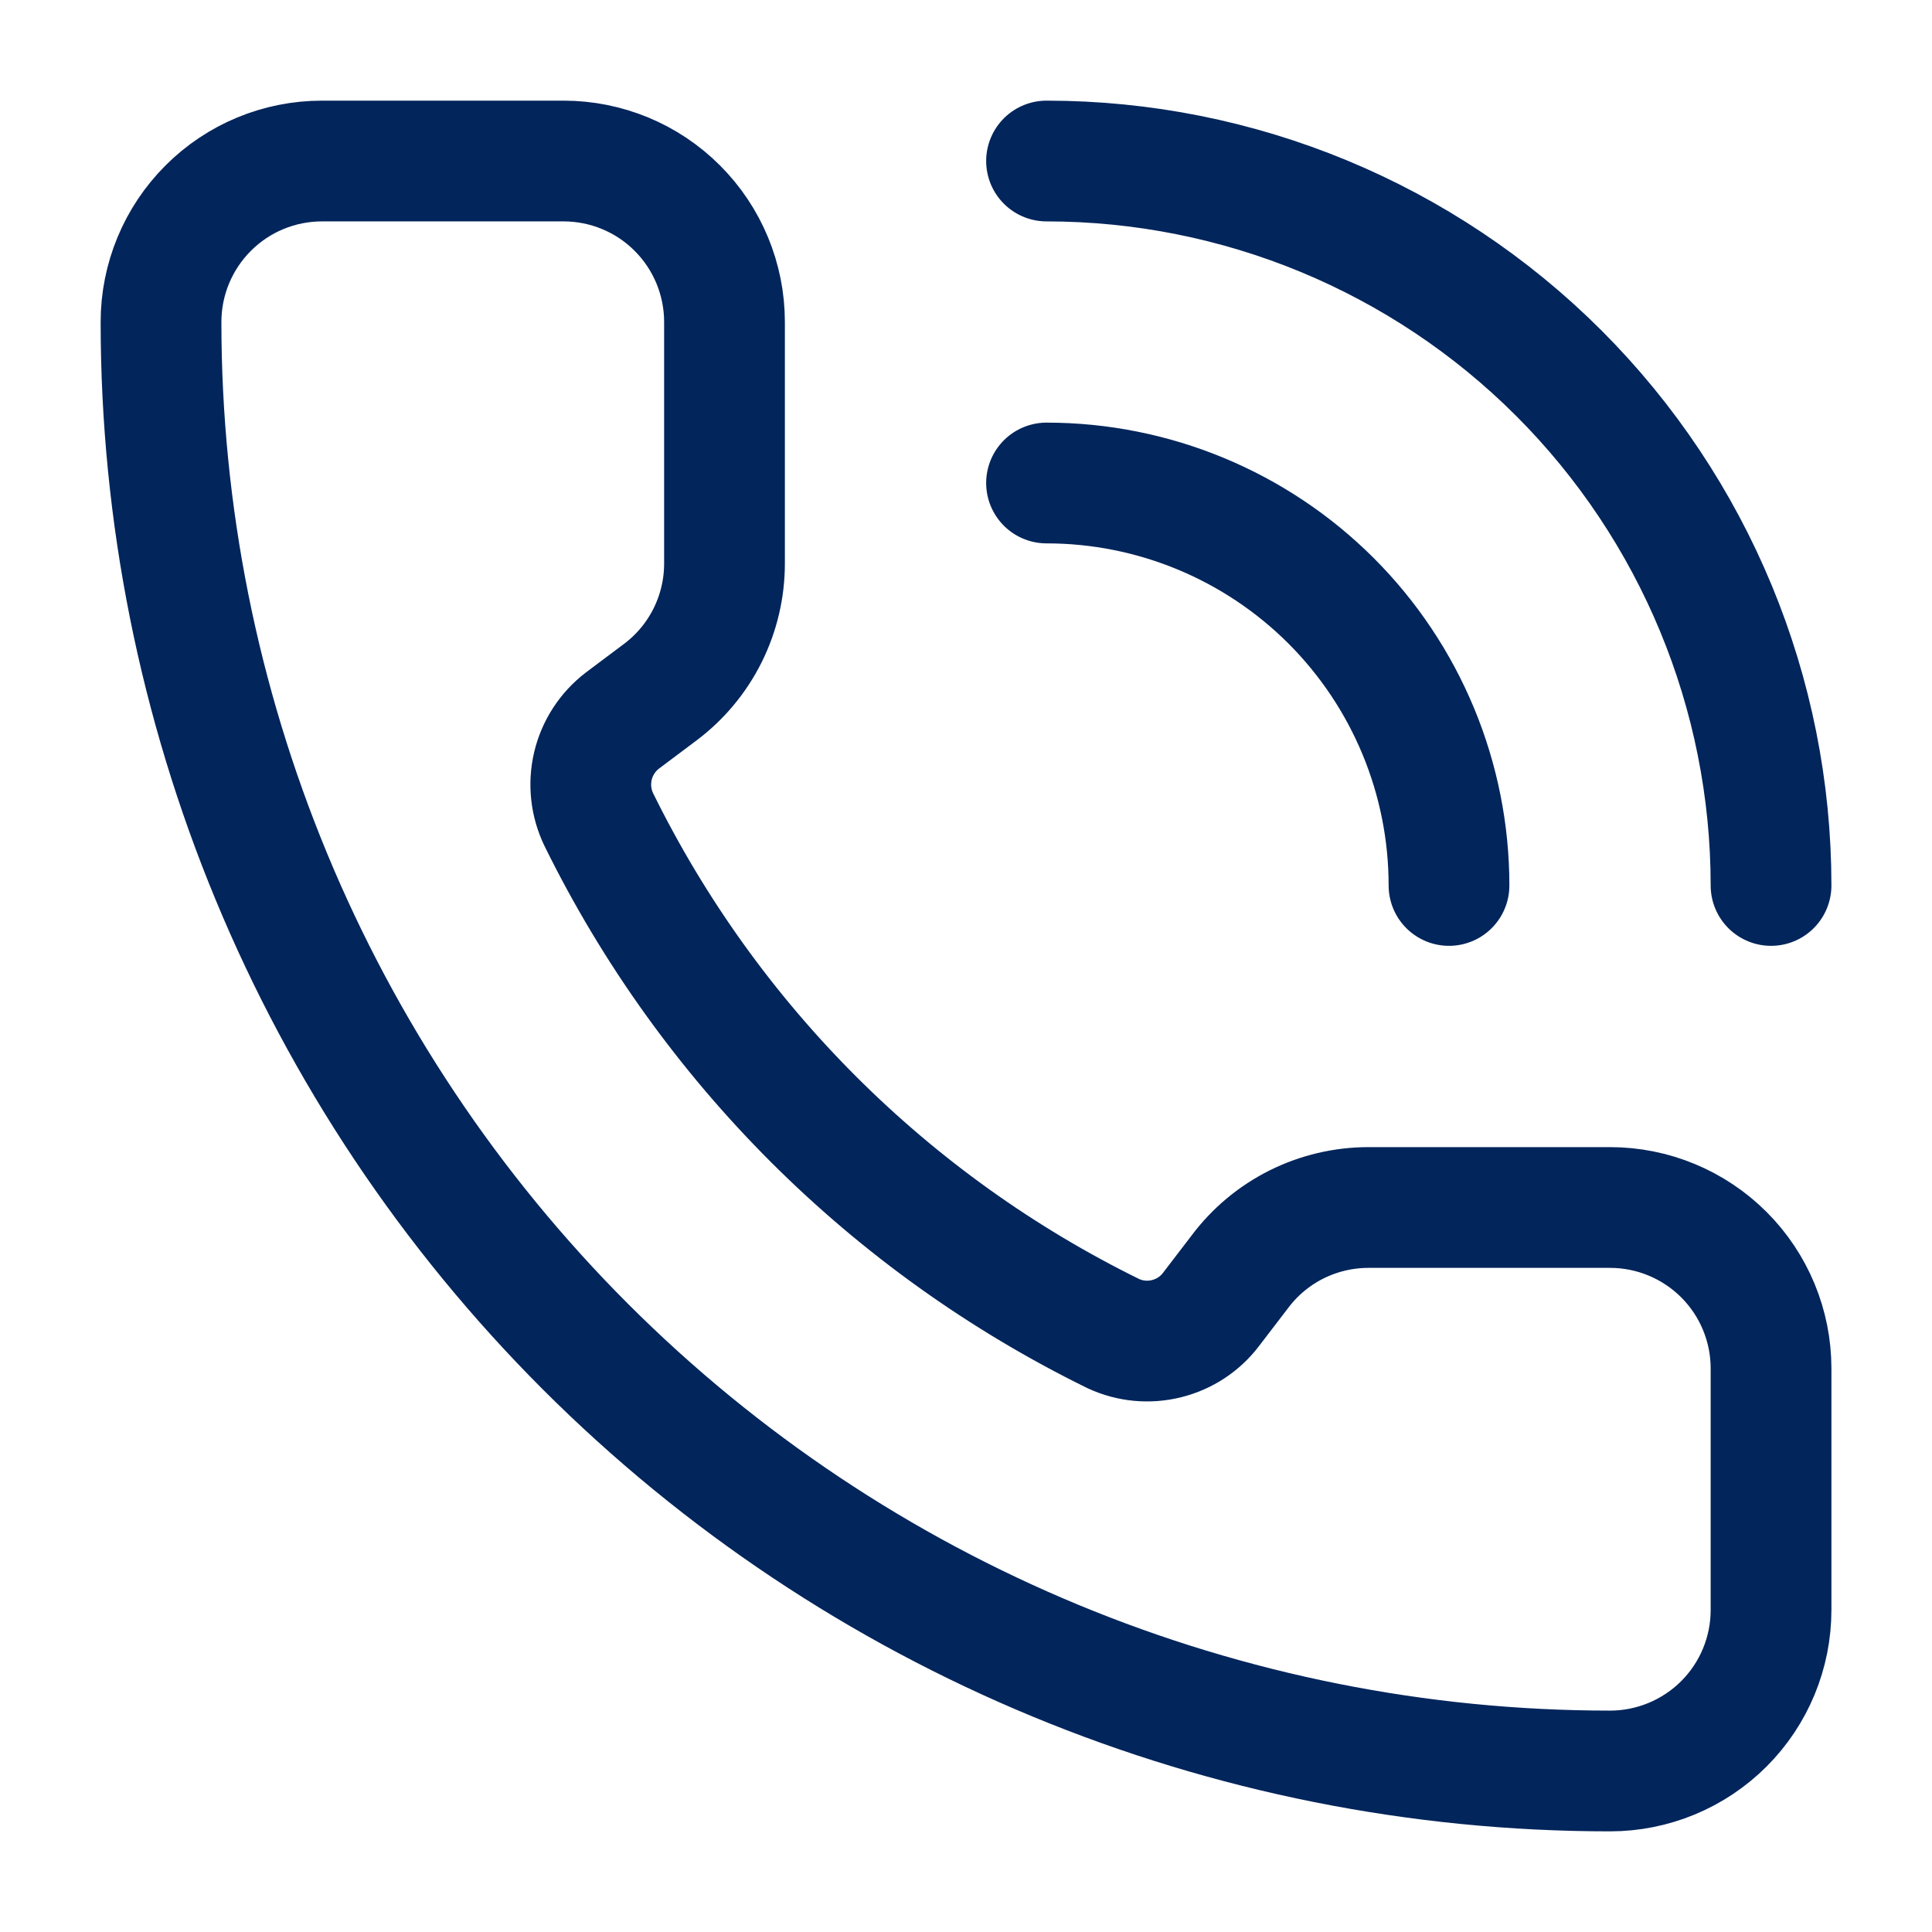
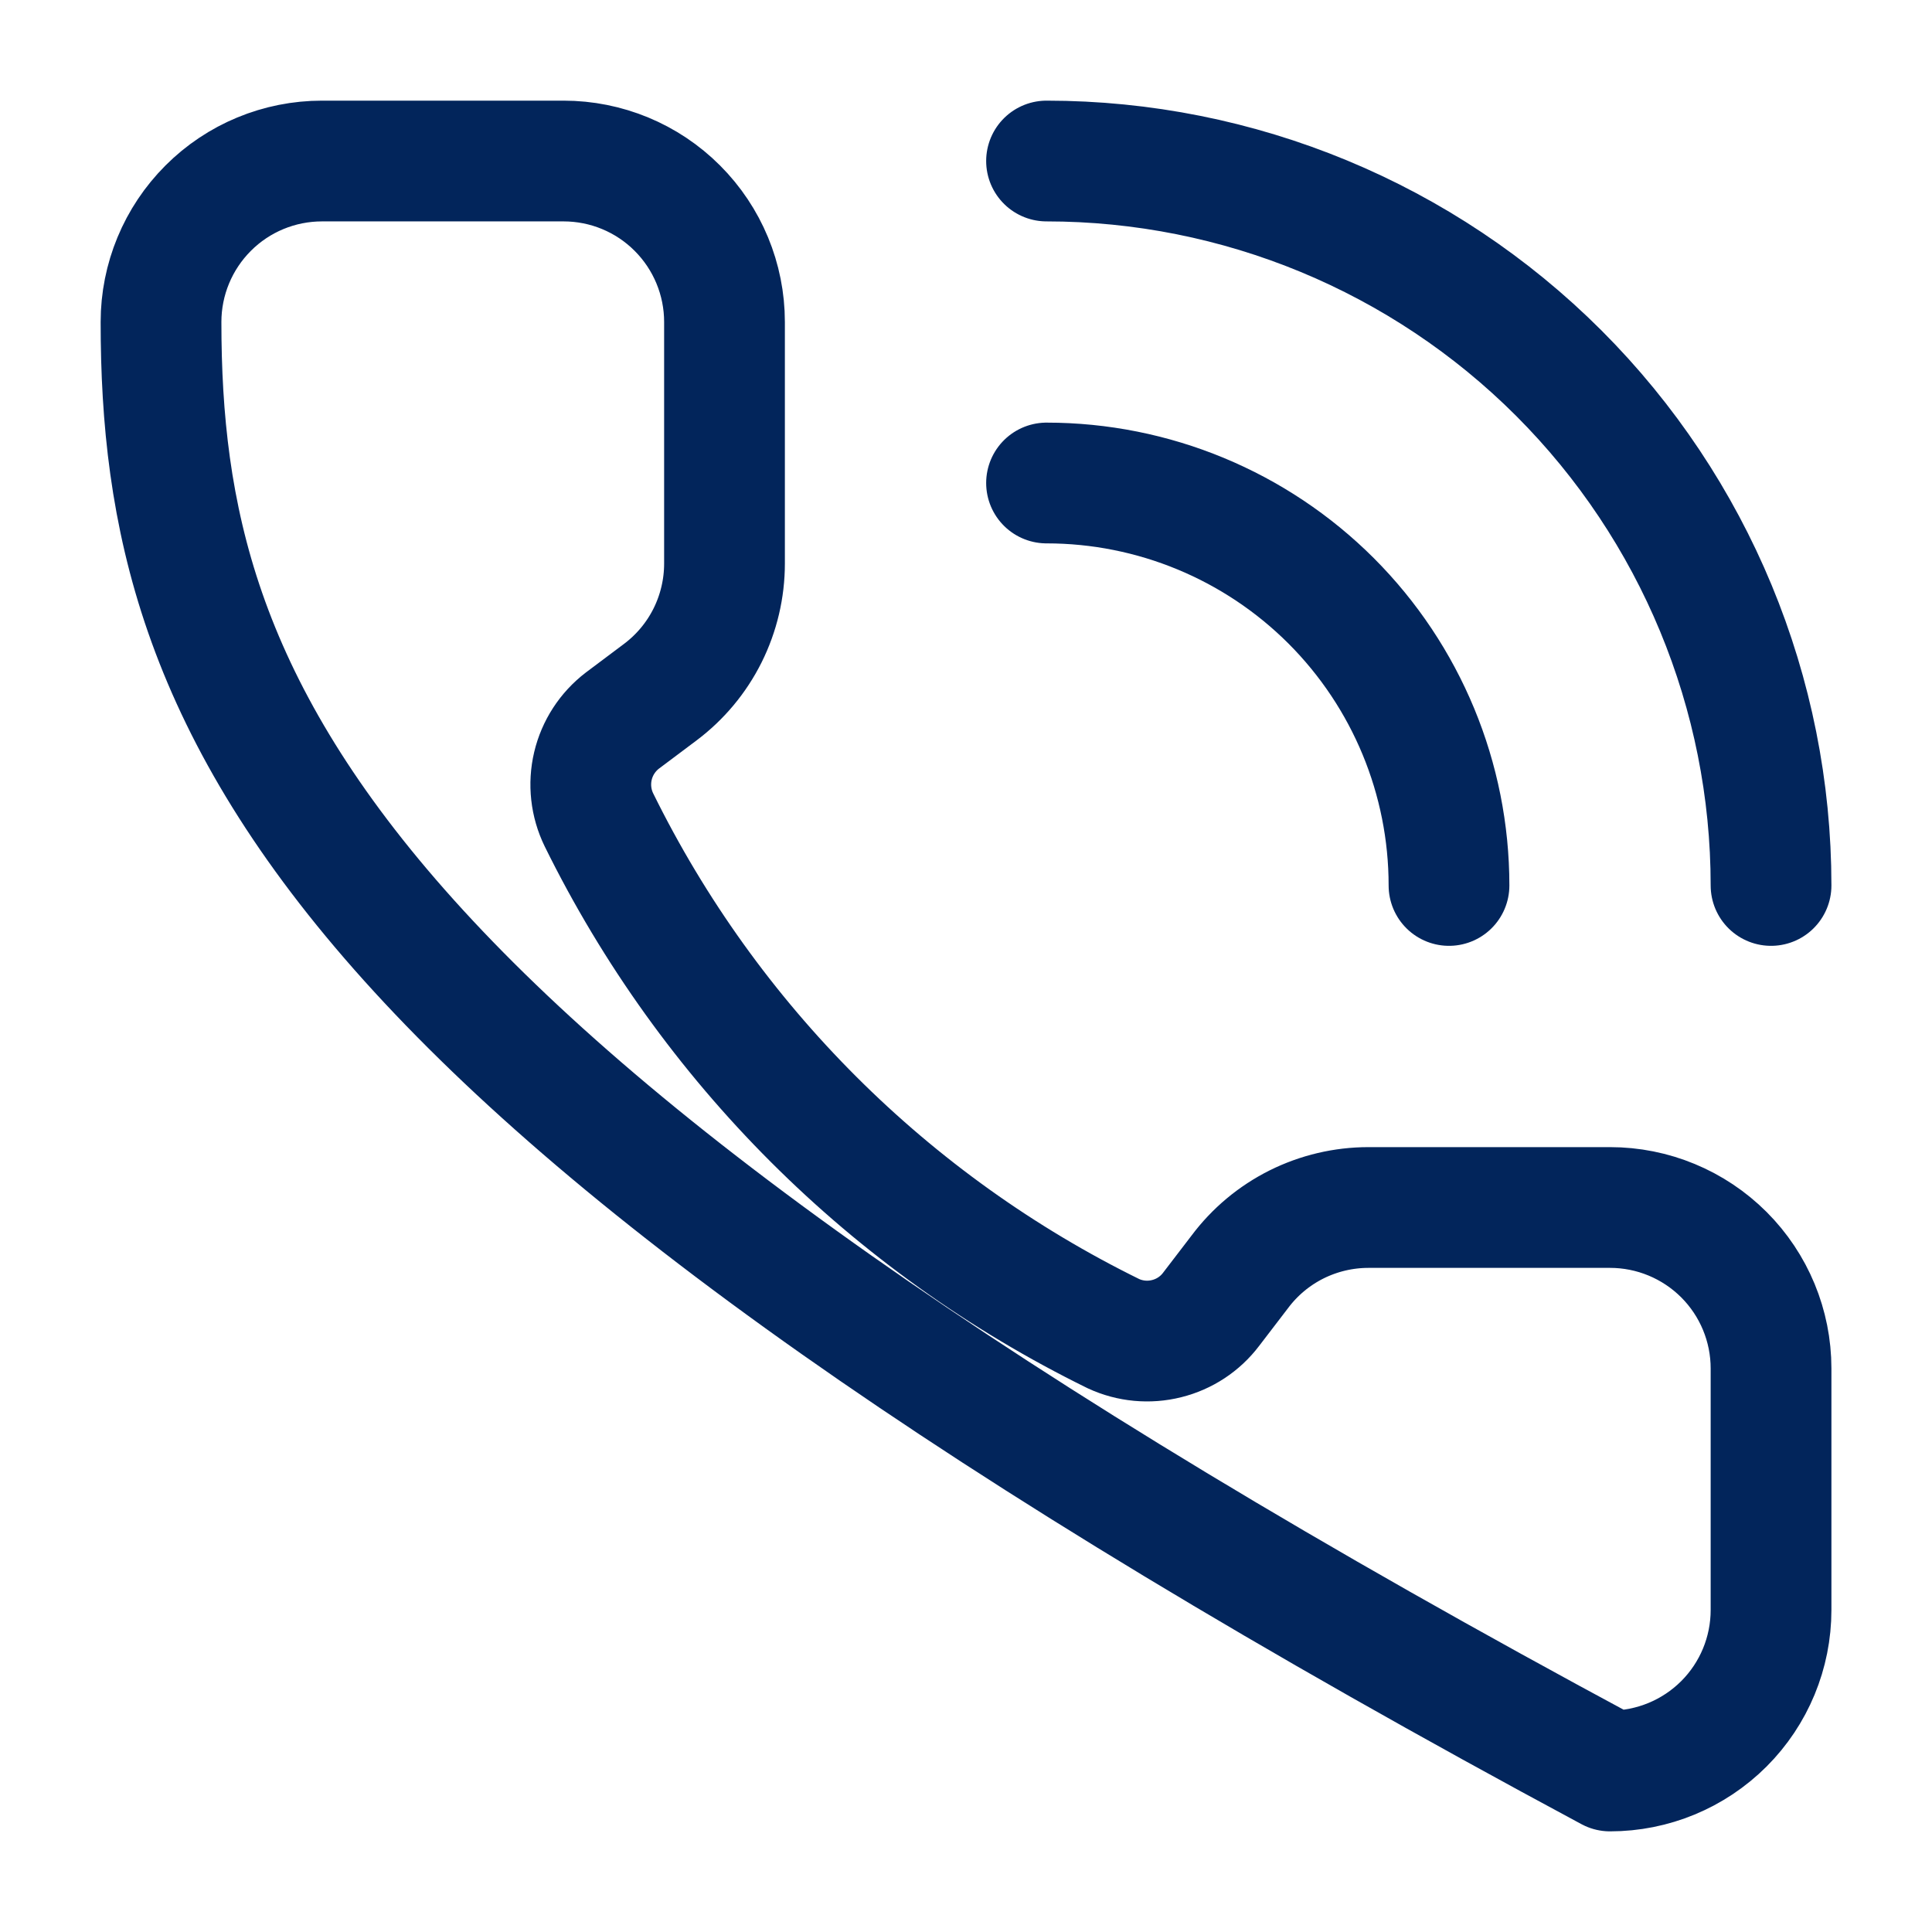
<svg xmlns="http://www.w3.org/2000/svg" width="32" height="32" viewBox="0 0 32 32" fill="none">
-   <path d="M17.334 2.667C20.516 2.667 23.569 3.931 25.819 6.181C28.069 8.432 29.334 11.484 29.334 14.666M17.334 8C19.102 8 20.797 8.702 22.048 9.952C23.298 11.203 24 12.898 24 14.666M18.443 22.09C18.718 22.217 19.029 22.246 19.323 22.172C19.617 22.099 19.877 21.928 20.06 21.686L20.534 21.067C20.782 20.735 21.104 20.466 21.474 20.281C21.845 20.096 22.253 20 22.667 20H26.667C27.374 20 28.052 20.281 28.553 20.781C29.053 21.281 29.334 21.959 29.334 22.666V26.666C29.334 27.374 29.053 28.052 28.553 28.552C28.052 29.052 27.374 29.333 26.667 29.333C20.302 29.333 14.197 26.805 9.696 22.304C5.196 17.803 2.667 11.698 2.667 5.333C2.667 4.626 2.948 3.948 3.448 3.448C3.948 2.947 4.626 2.667 5.334 2.667H9.334C10.041 2.667 10.719 2.947 11.219 3.448C11.719 3.948 12 4.626 12 5.333V9.333C12 9.747 11.904 10.155 11.719 10.526C11.534 10.896 11.265 11.218 10.934 11.466L10.31 11.934C10.065 12.121 9.892 12.387 9.821 12.687C9.75 12.987 9.785 13.302 9.92 13.579C11.743 17.28 14.74 20.273 18.443 22.09Z" stroke="#02255B" stroke-width="2" stroke-linecap="round" stroke-linejoin="round" />
+   <path d="M17.334 2.667C20.516 2.667 23.569 3.931 25.819 6.181C28.069 8.432 29.334 11.484 29.334 14.666M17.334 8C19.102 8 20.797 8.702 22.048 9.952C23.298 11.203 24 12.898 24 14.666M18.443 22.09C18.718 22.217 19.029 22.246 19.323 22.172C19.617 22.099 19.877 21.928 20.06 21.686L20.534 21.067C20.782 20.735 21.104 20.466 21.474 20.281C21.845 20.096 22.253 20 22.667 20H26.667C27.374 20 28.052 20.281 28.553 20.781C29.053 21.281 29.334 21.959 29.334 22.666V26.666C29.334 27.374 29.053 28.052 28.553 28.552C28.052 29.052 27.374 29.333 26.667 29.333C5.196 17.803 2.667 11.698 2.667 5.333C2.667 4.626 2.948 3.948 3.448 3.448C3.948 2.947 4.626 2.667 5.334 2.667H9.334C10.041 2.667 10.719 2.947 11.219 3.448C11.719 3.948 12 4.626 12 5.333V9.333C12 9.747 11.904 10.155 11.719 10.526C11.534 10.896 11.265 11.218 10.934 11.466L10.31 11.934C10.065 12.121 9.892 12.387 9.821 12.687C9.75 12.987 9.785 13.302 9.92 13.579C11.743 17.28 14.74 20.273 18.443 22.09Z" stroke="#02255B" stroke-width="2" stroke-linecap="round" stroke-linejoin="round" />
</svg>